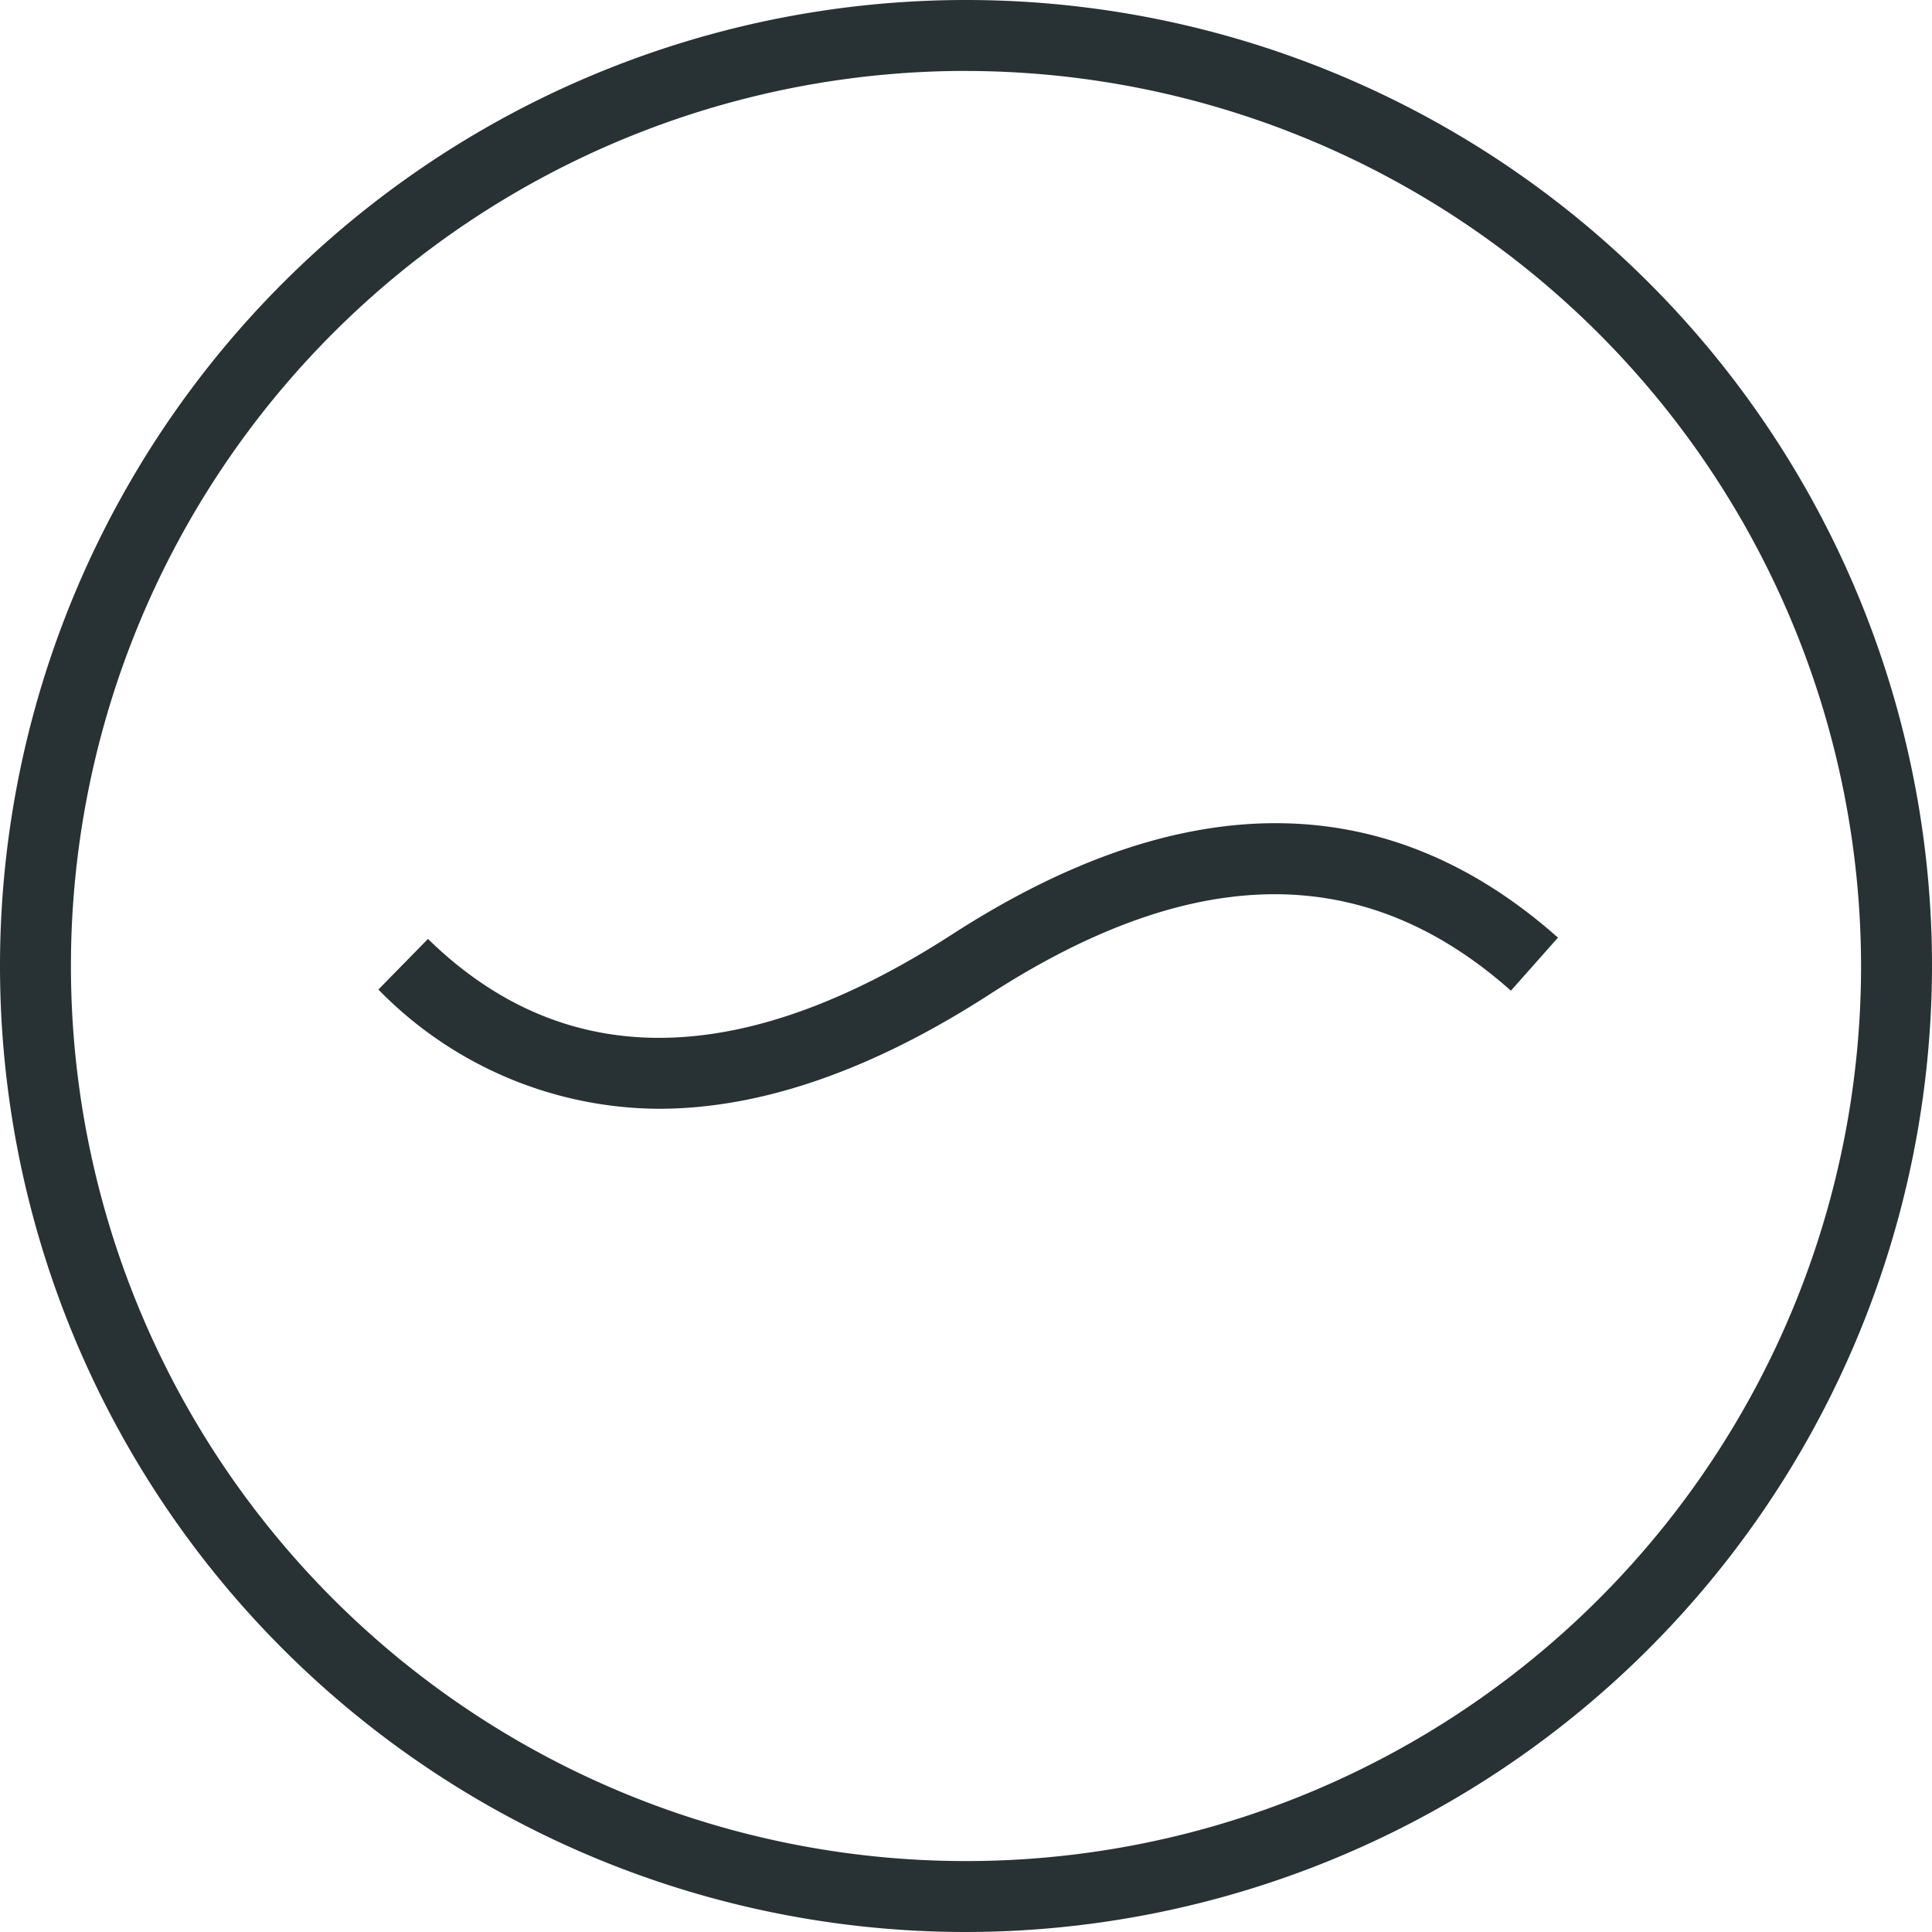
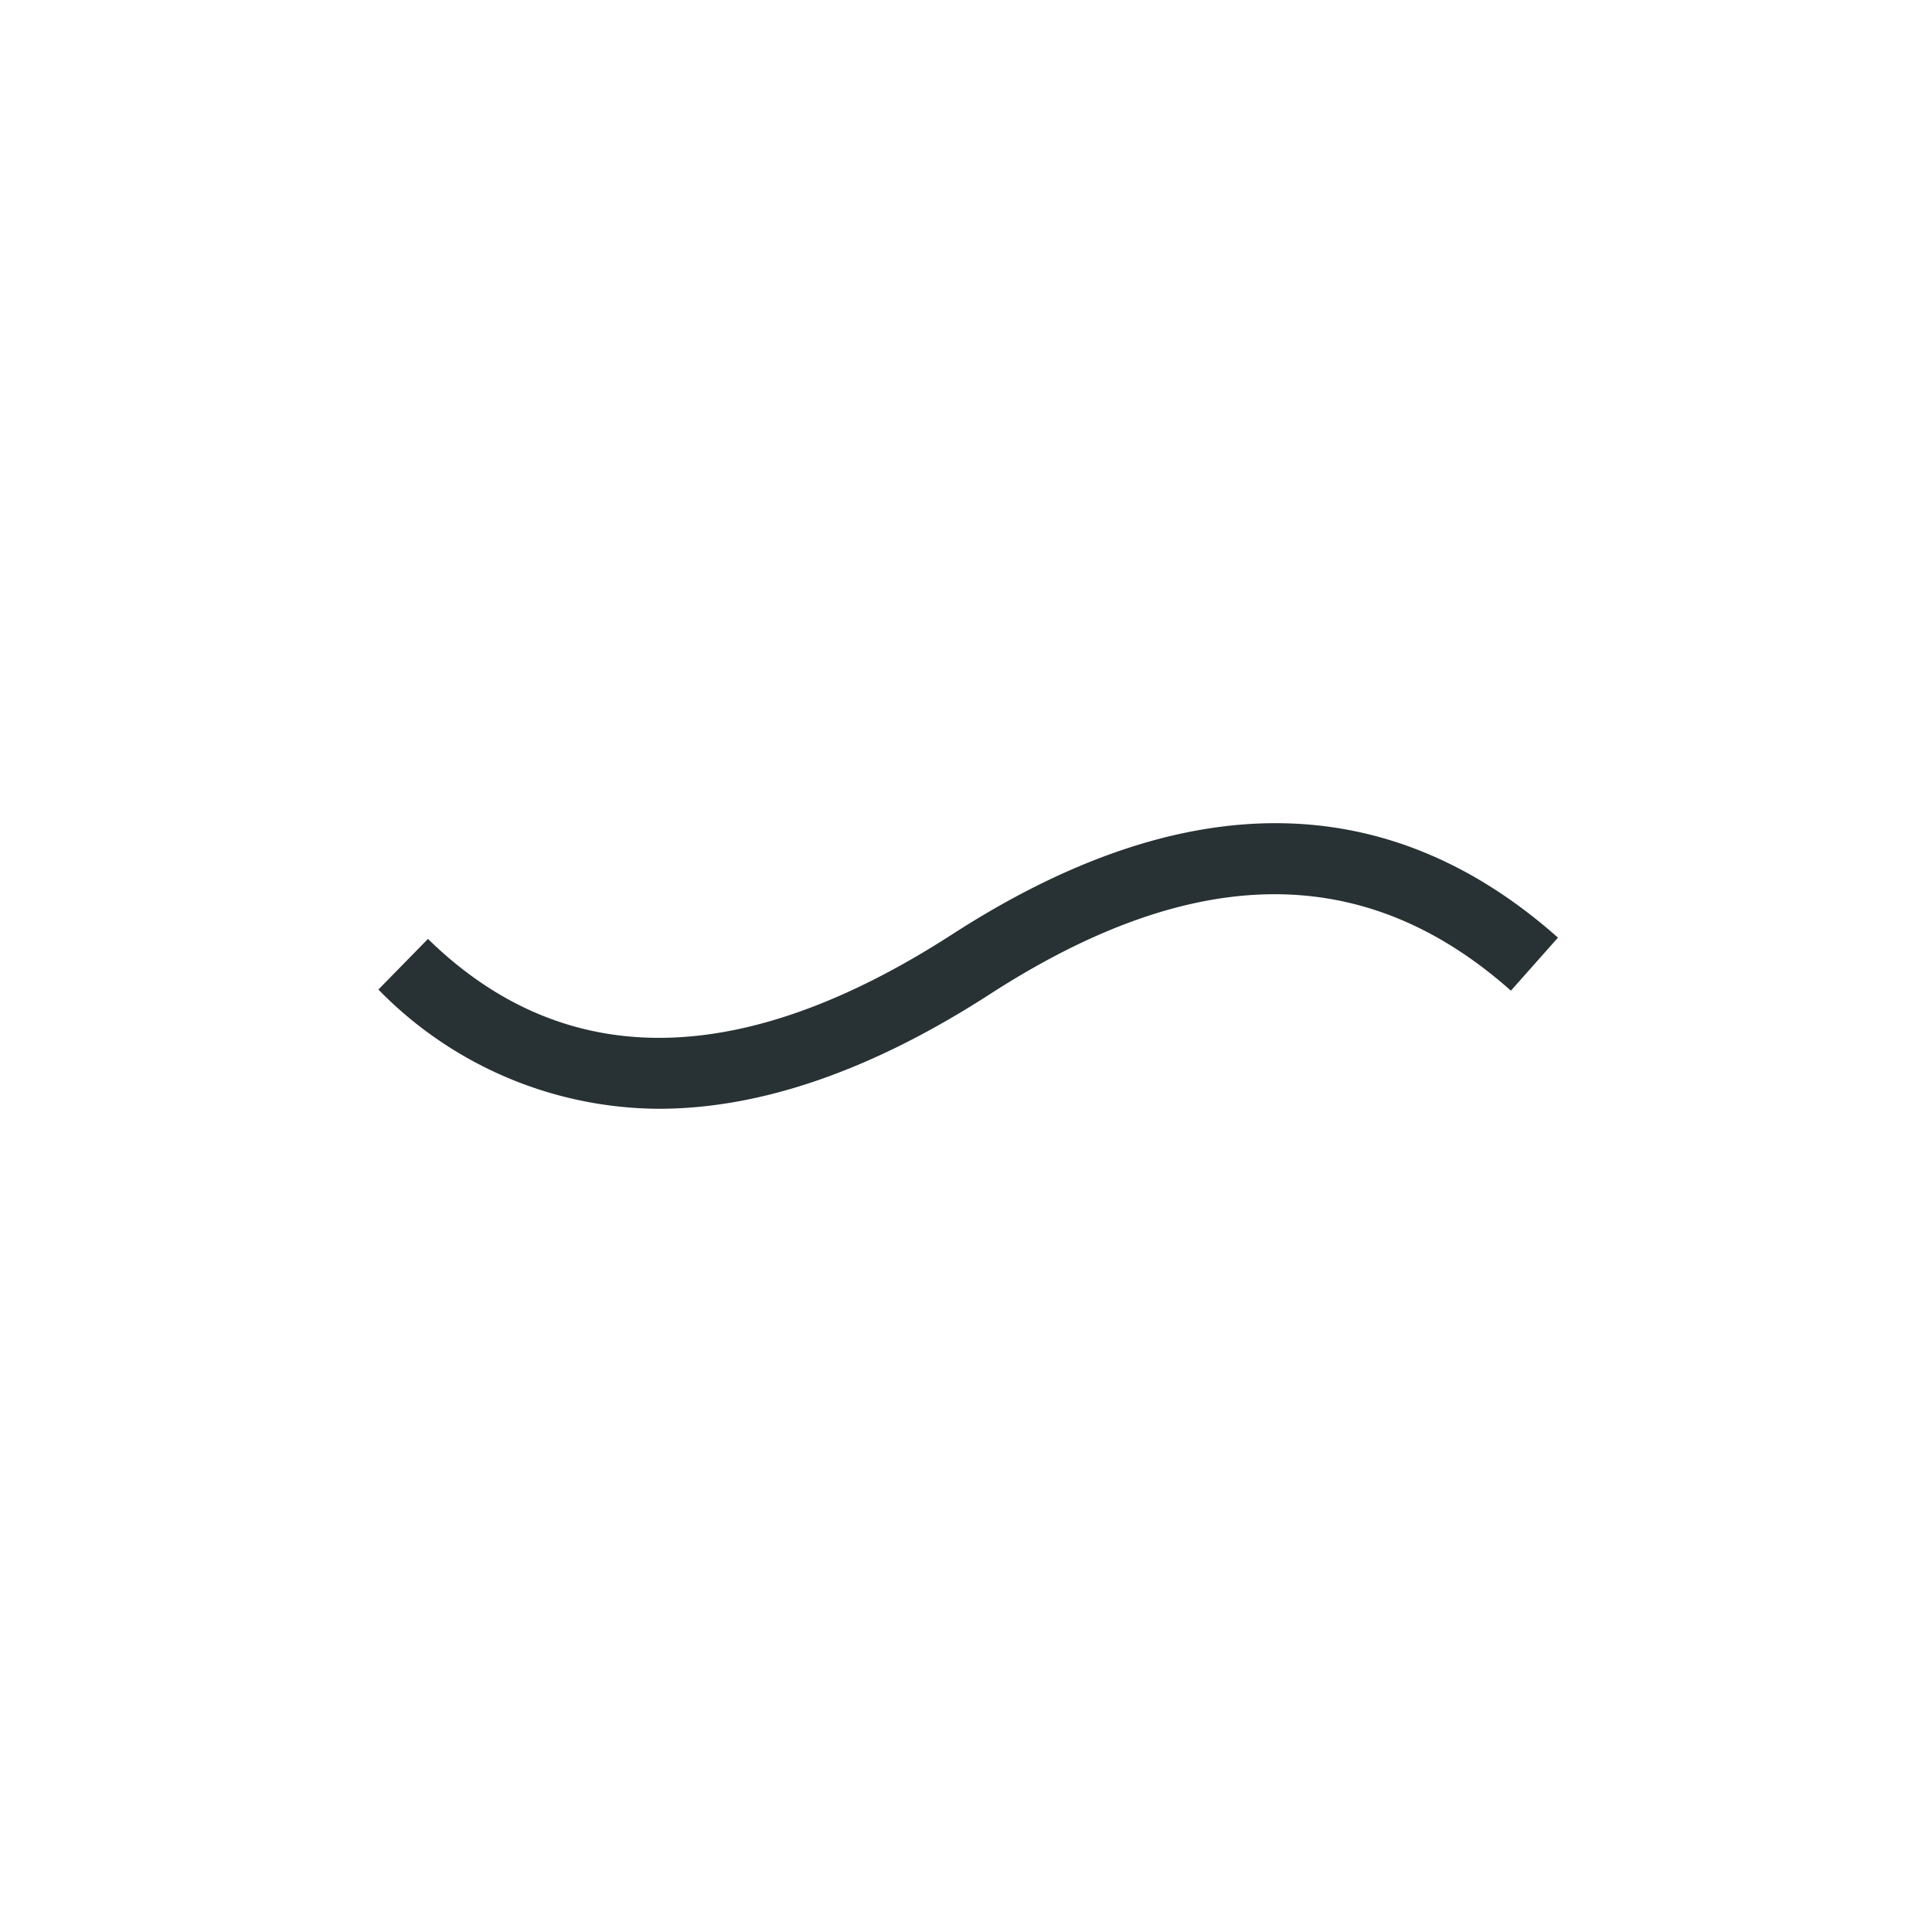
<svg xmlns="http://www.w3.org/2000/svg" width="122.538" height="122.538" viewBox="0 0 122.538 122.538">
  <defs>
    <style>.a{isolation:isolate;}.b{fill:#283134;}</style>
  </defs>
  <g transform="translate(-899 -33.717)">
    <g class="a" transform="translate(923 85.928)">
      <path class="b" d="M2.151,2.191A25,25,0,0,1-15.63-5.372l3.144-3.211C-3.831-.121,7.353-.22,20.752-8.865c14.673-9.481,27.606-9.406,38.433.2L56.2-5.3c-9.262-8.224-20.058-8.152-33.012.2C14.993.2,8.01,2.191,2.151,2.191" transform="translate(15.63 15.923)" />
    </g>
    <g class="a" transform="translate(899 33.717)">
-       <path class="b" d="M7.411,14.822A61.269,61.269,0,0,1-53.858-46.447,61.269,61.269,0,0,1,7.411-107.716,61.269,61.269,0,0,1,68.68-46.447,61.337,61.337,0,0,1,7.411,14.822m0-118.04a56.77,56.77,0,0,0-56.77,56.771,56.769,56.769,0,0,0,56.77,56.77,56.769,56.769,0,0,0,56.77-56.77,56.837,56.837,0,0,0-56.77-56.768Z" transform="translate(53.858 107.716)" />
-     </g>
+       </g>
  </g>
</svg>